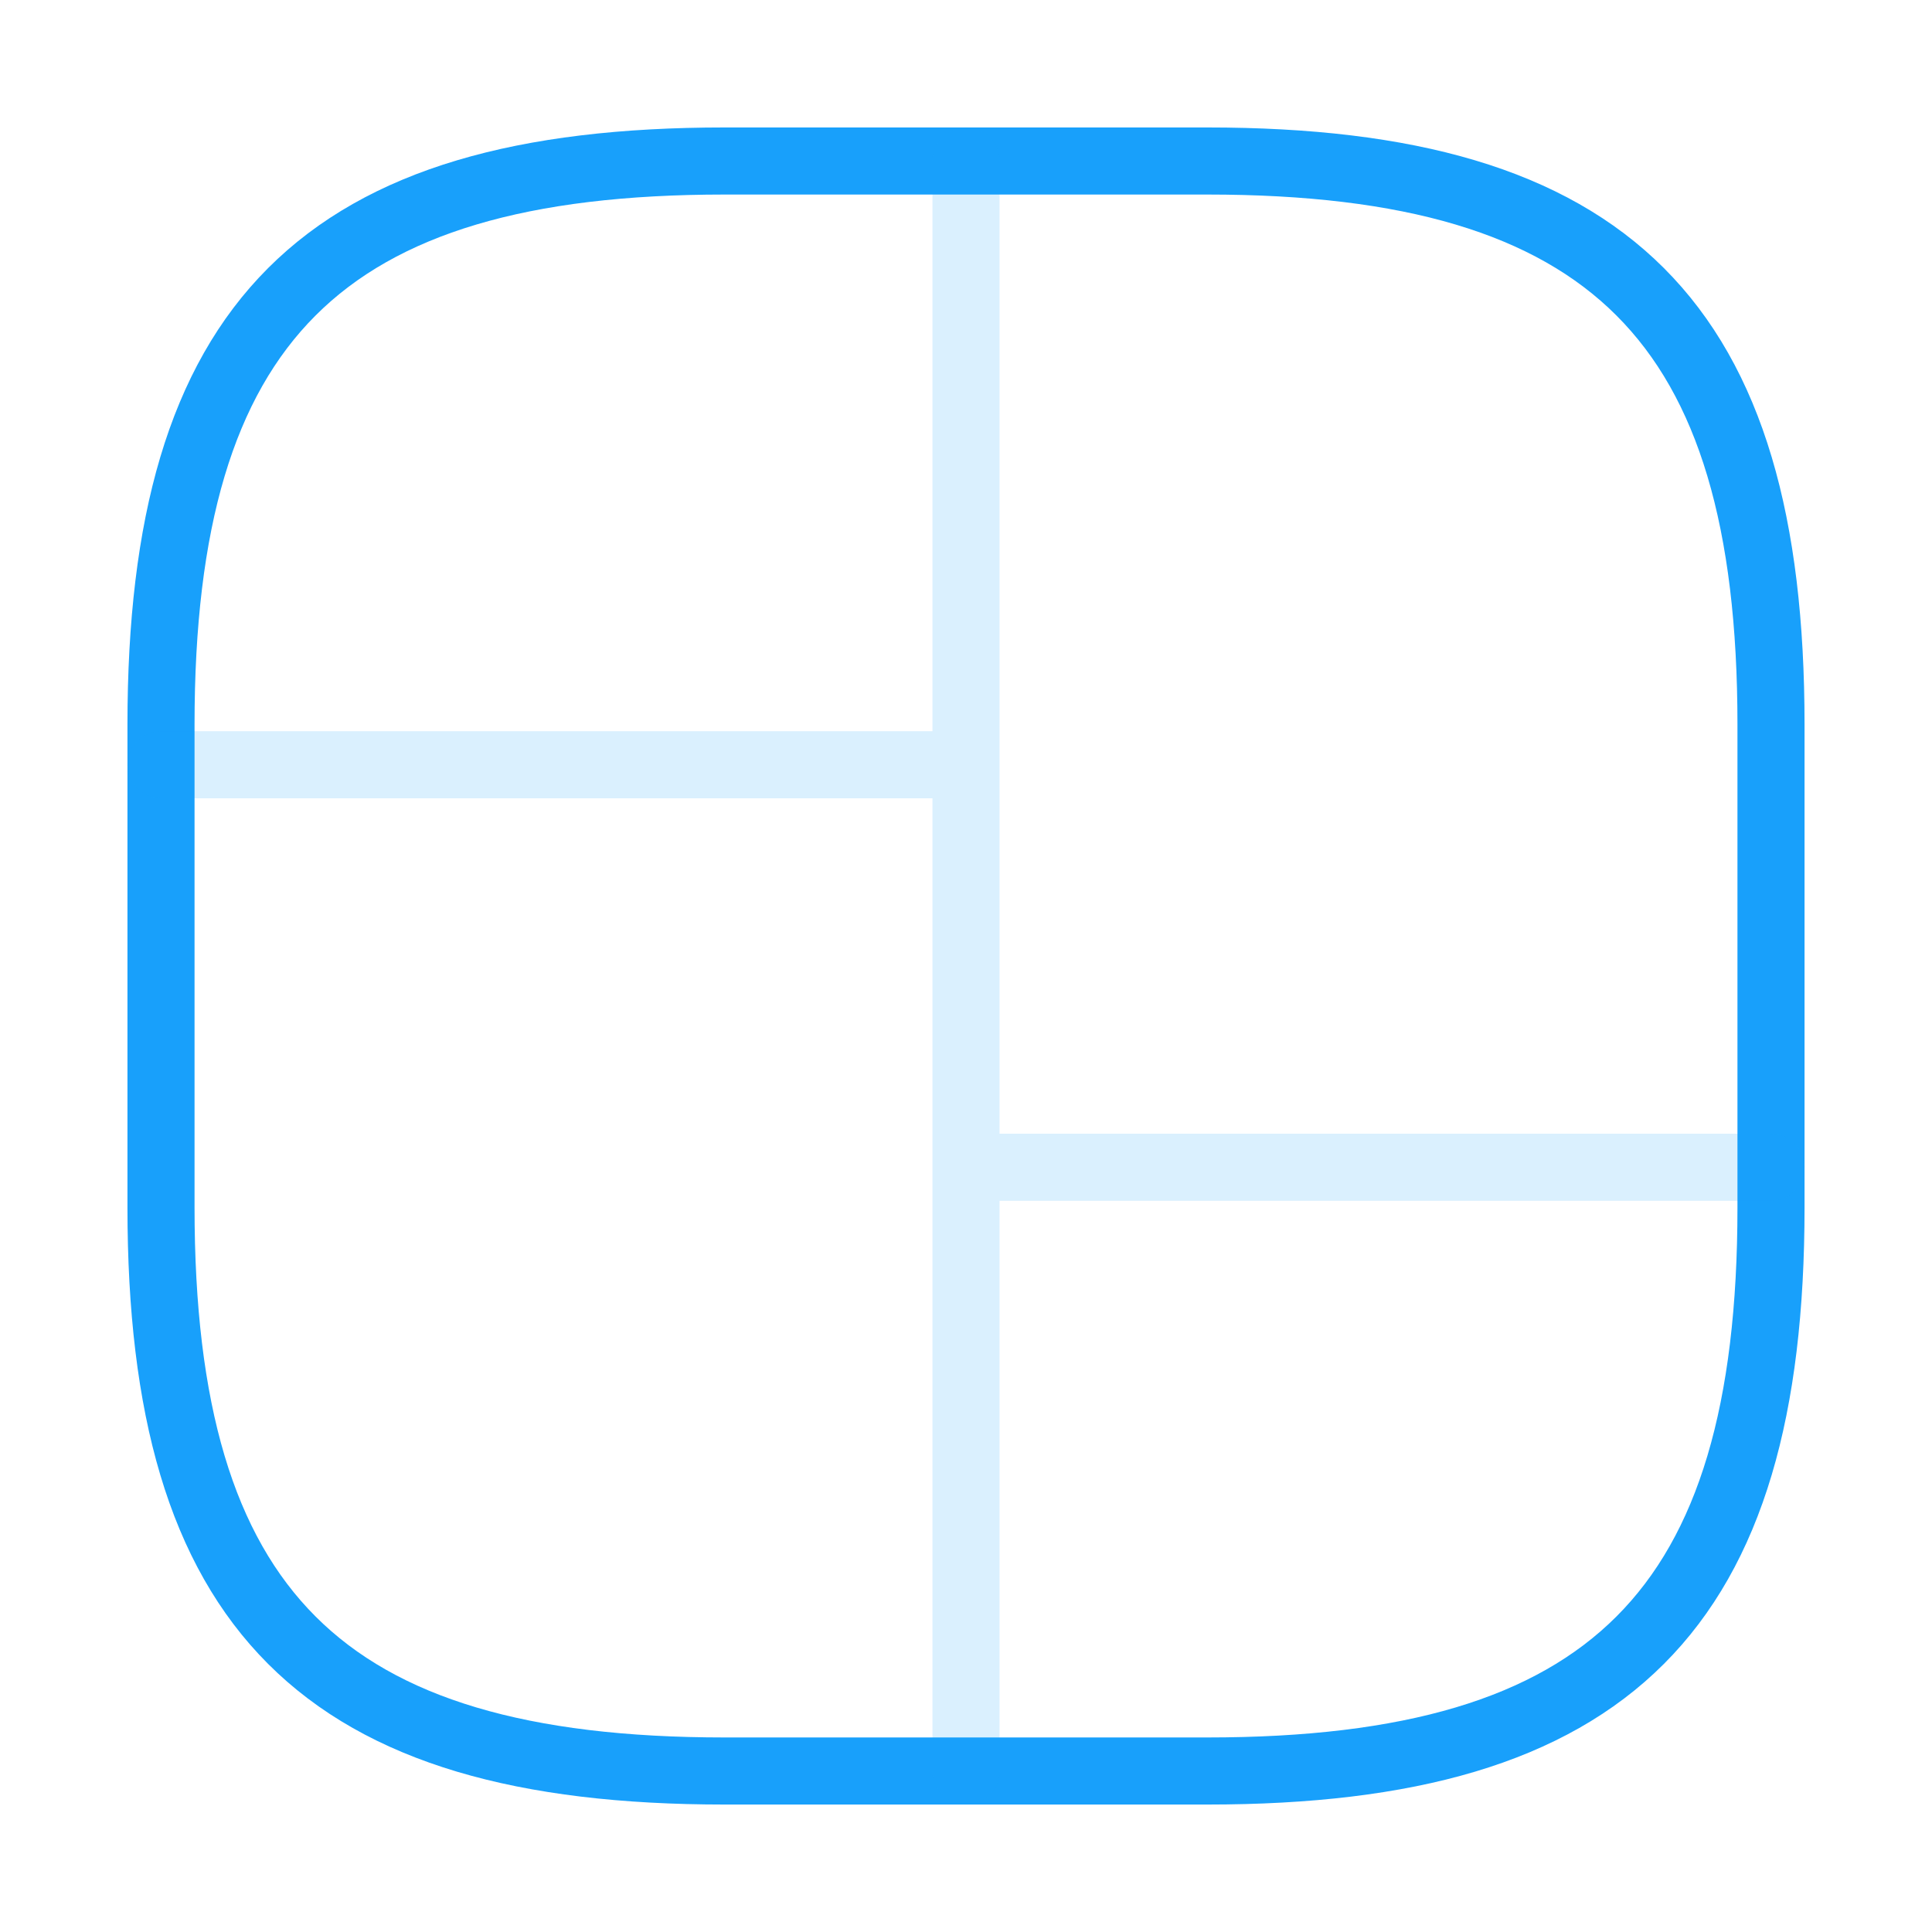
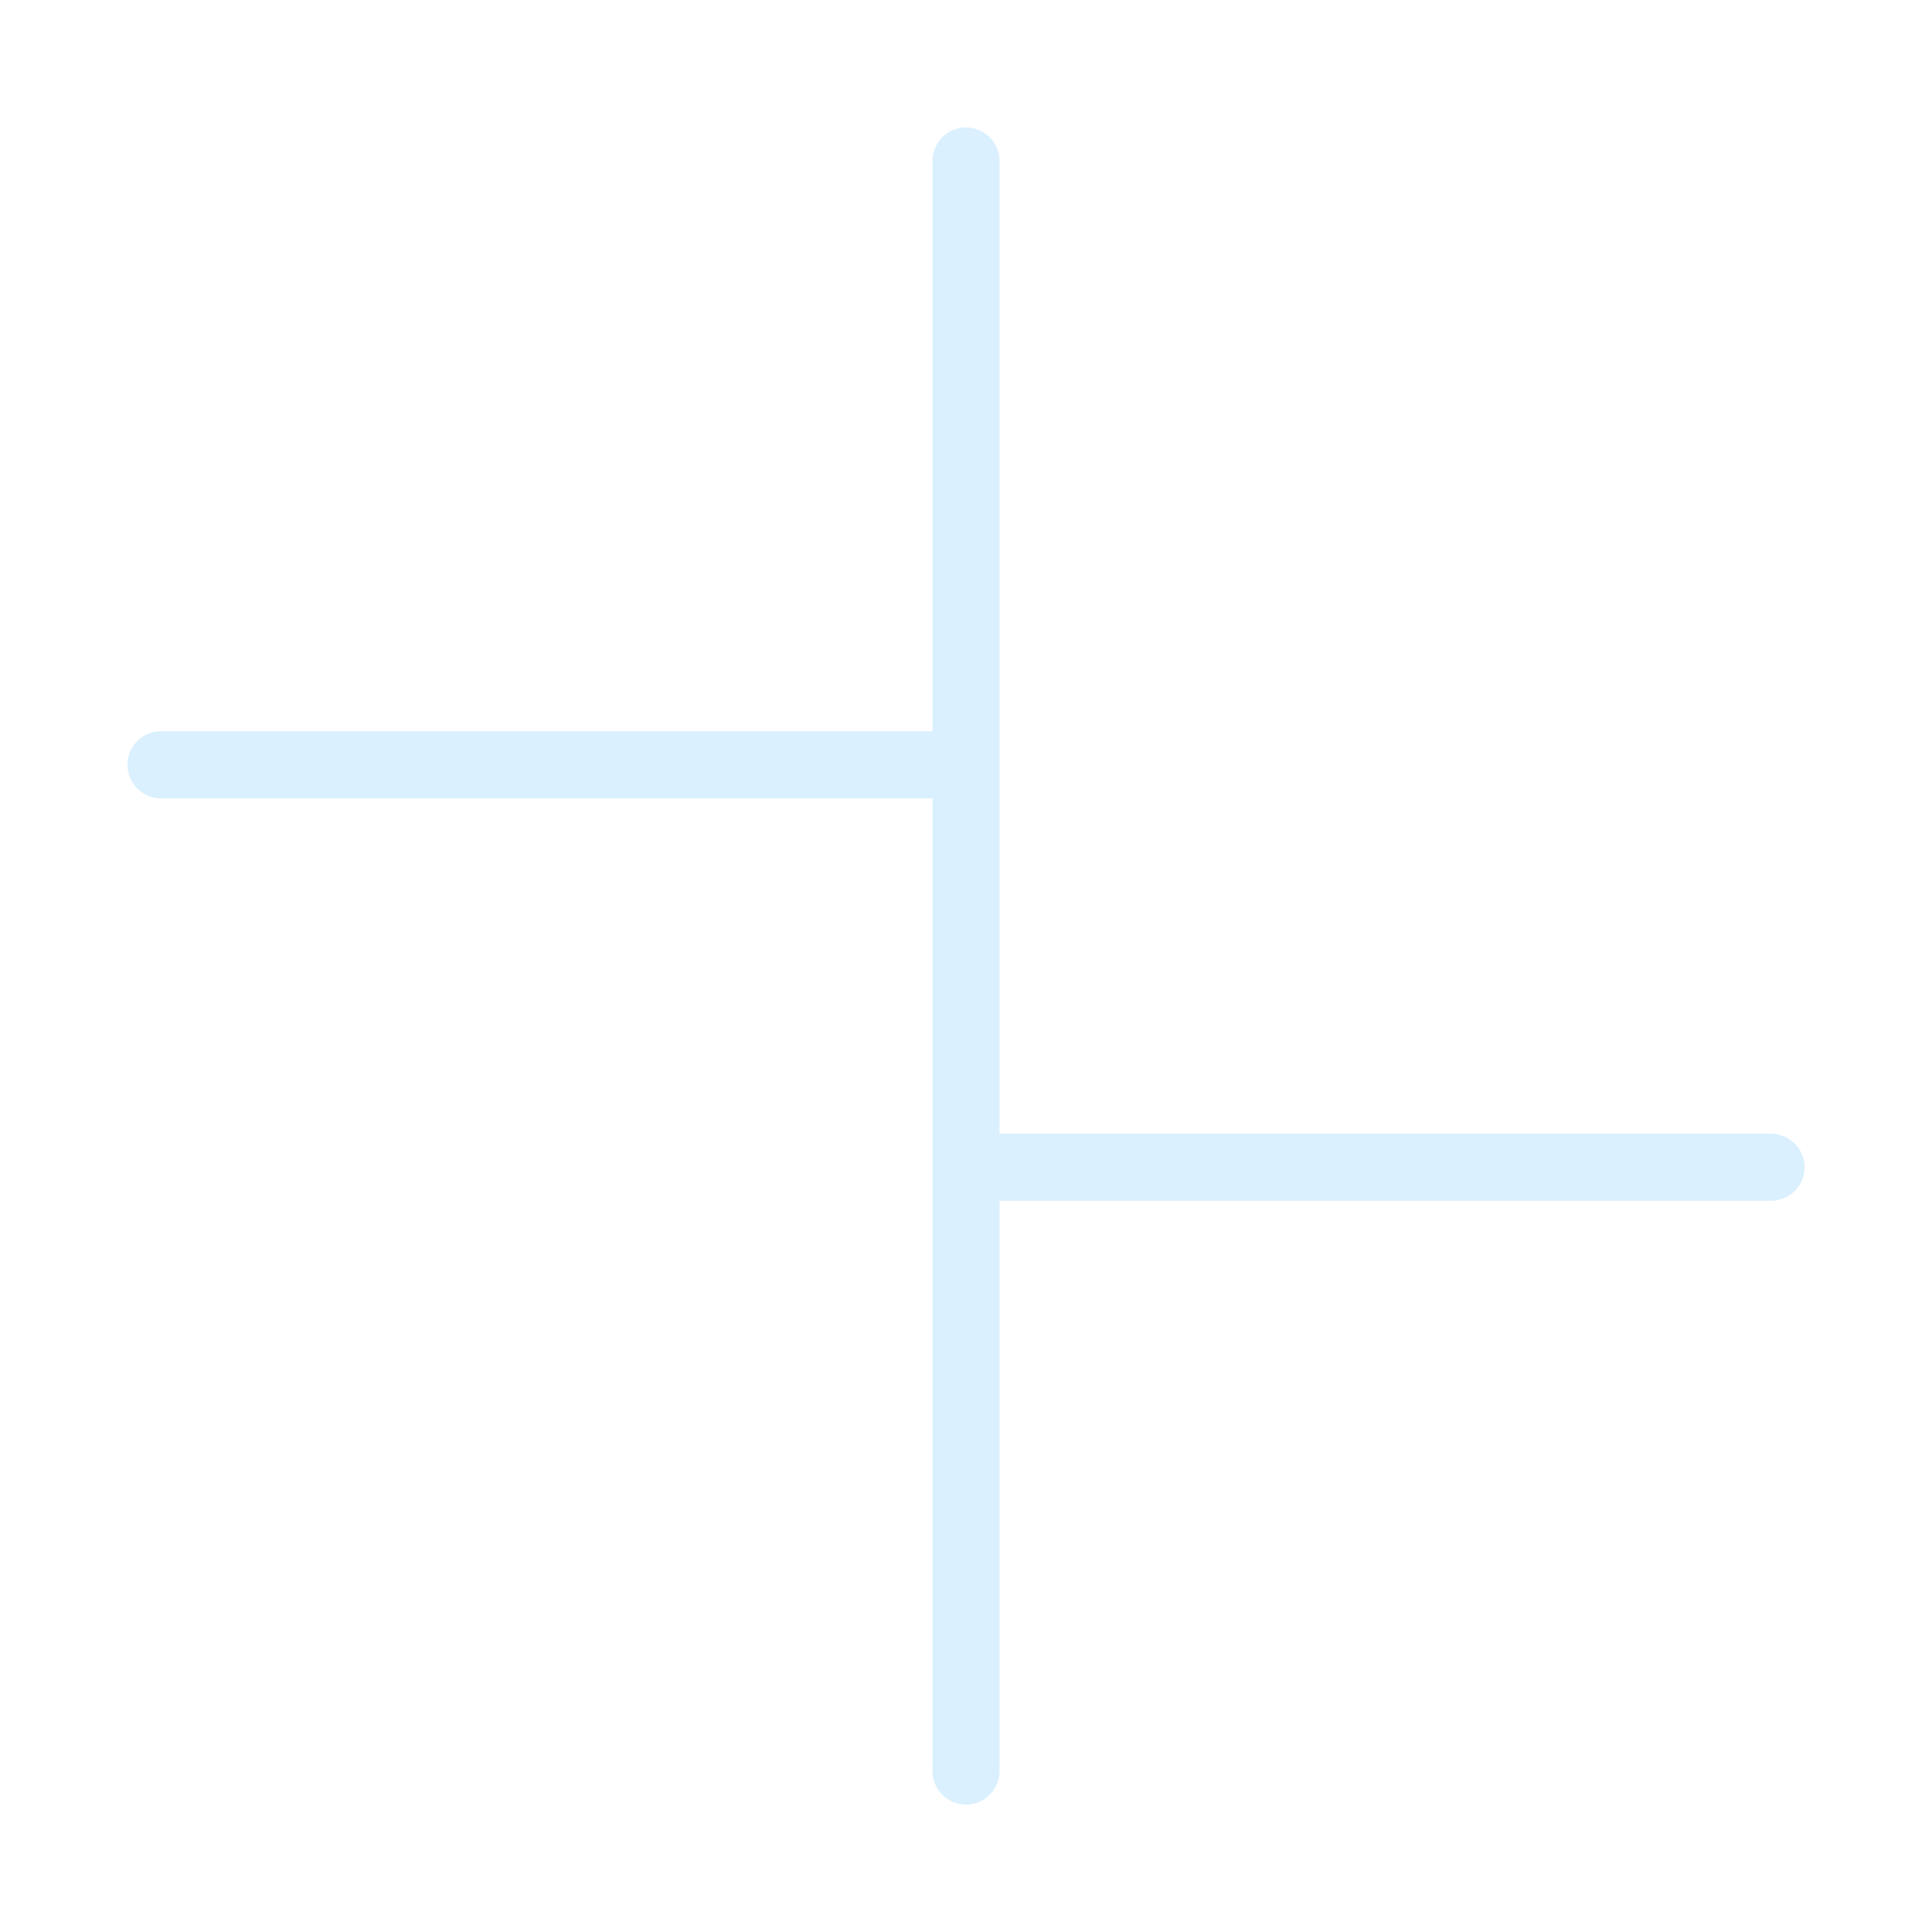
<svg xmlns="http://www.w3.org/2000/svg" width="72" height="72" viewBox="0 0 72 72" fill="none">
-   <path d="M27 66H45C60 66 66 60 66 45V27C66 12 60 6 45 6H27C12 6 6 12 6 27V45C6 60 12 66 27 66Z" stroke="#18A0FB" stroke-width="2.5" stroke-linecap="round" stroke-linejoin="round" />
  <g opacity="0.4">
    <path opacity="0.4" d="M36 43.5H66M36 6V66V6ZM6 28.5H36H6Z" stroke="#18A0FB" stroke-width="2.5" stroke-linecap="round" stroke-linejoin="round" />
  </g>
</svg>